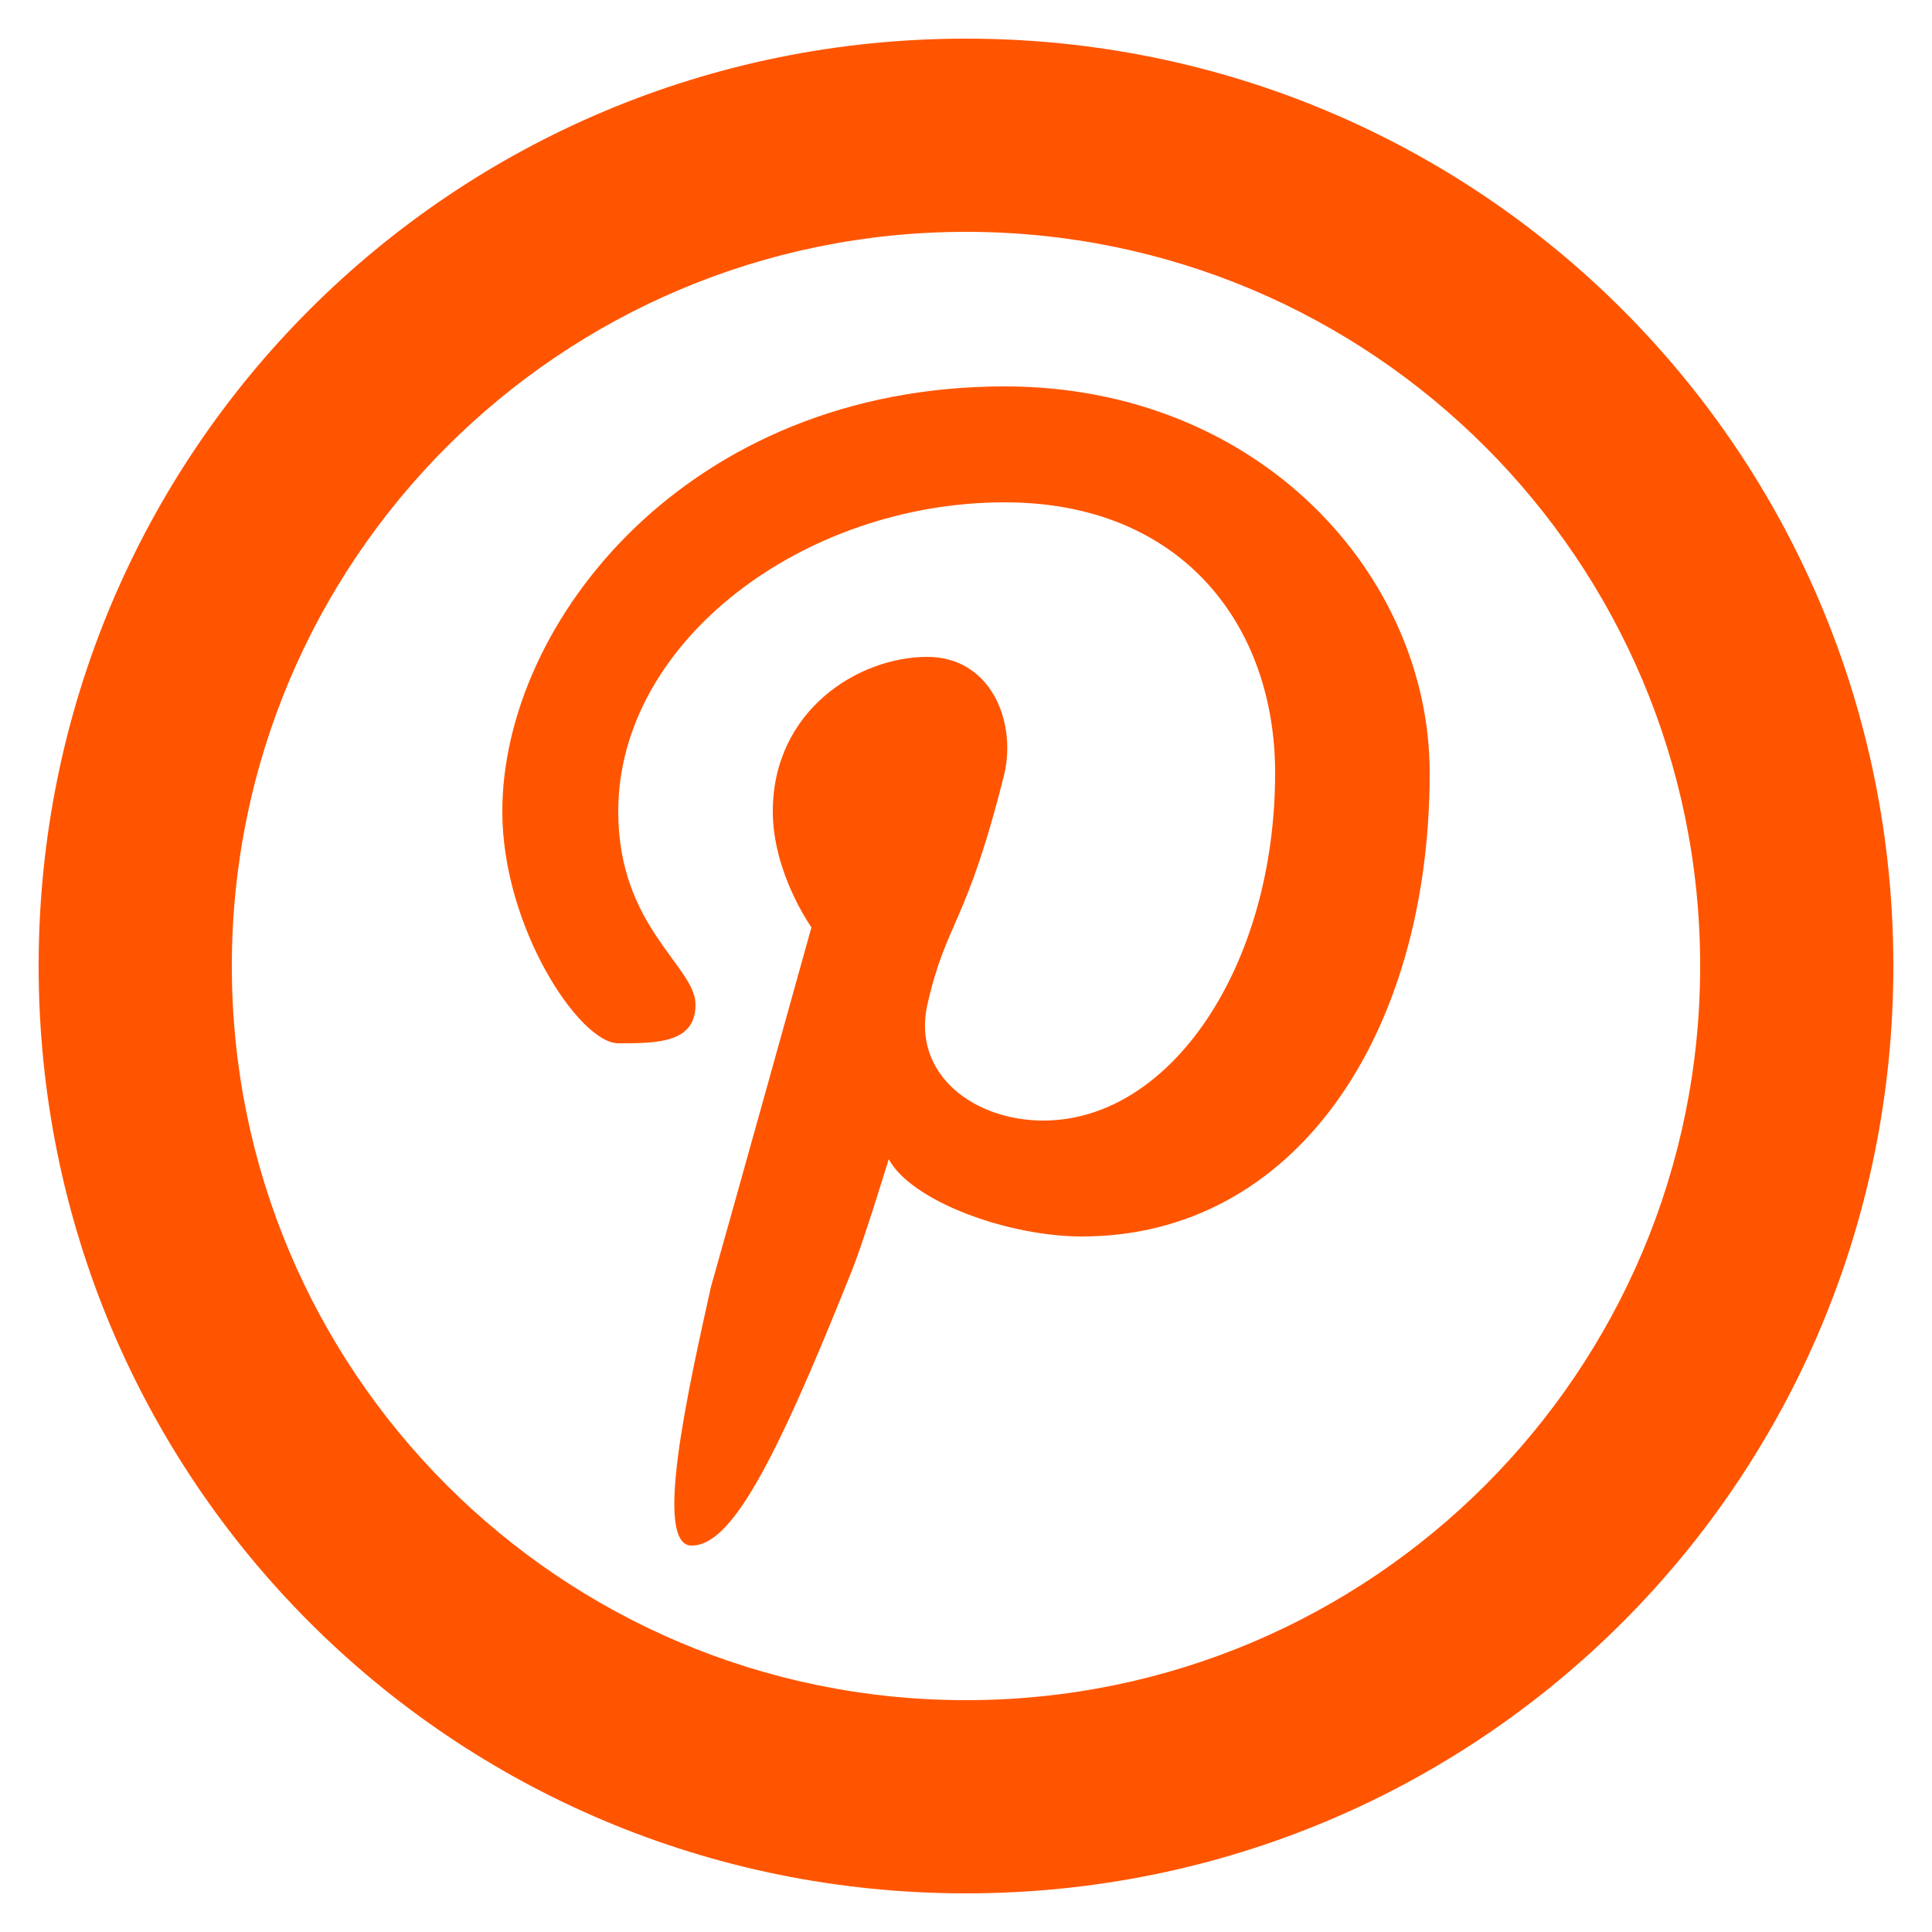
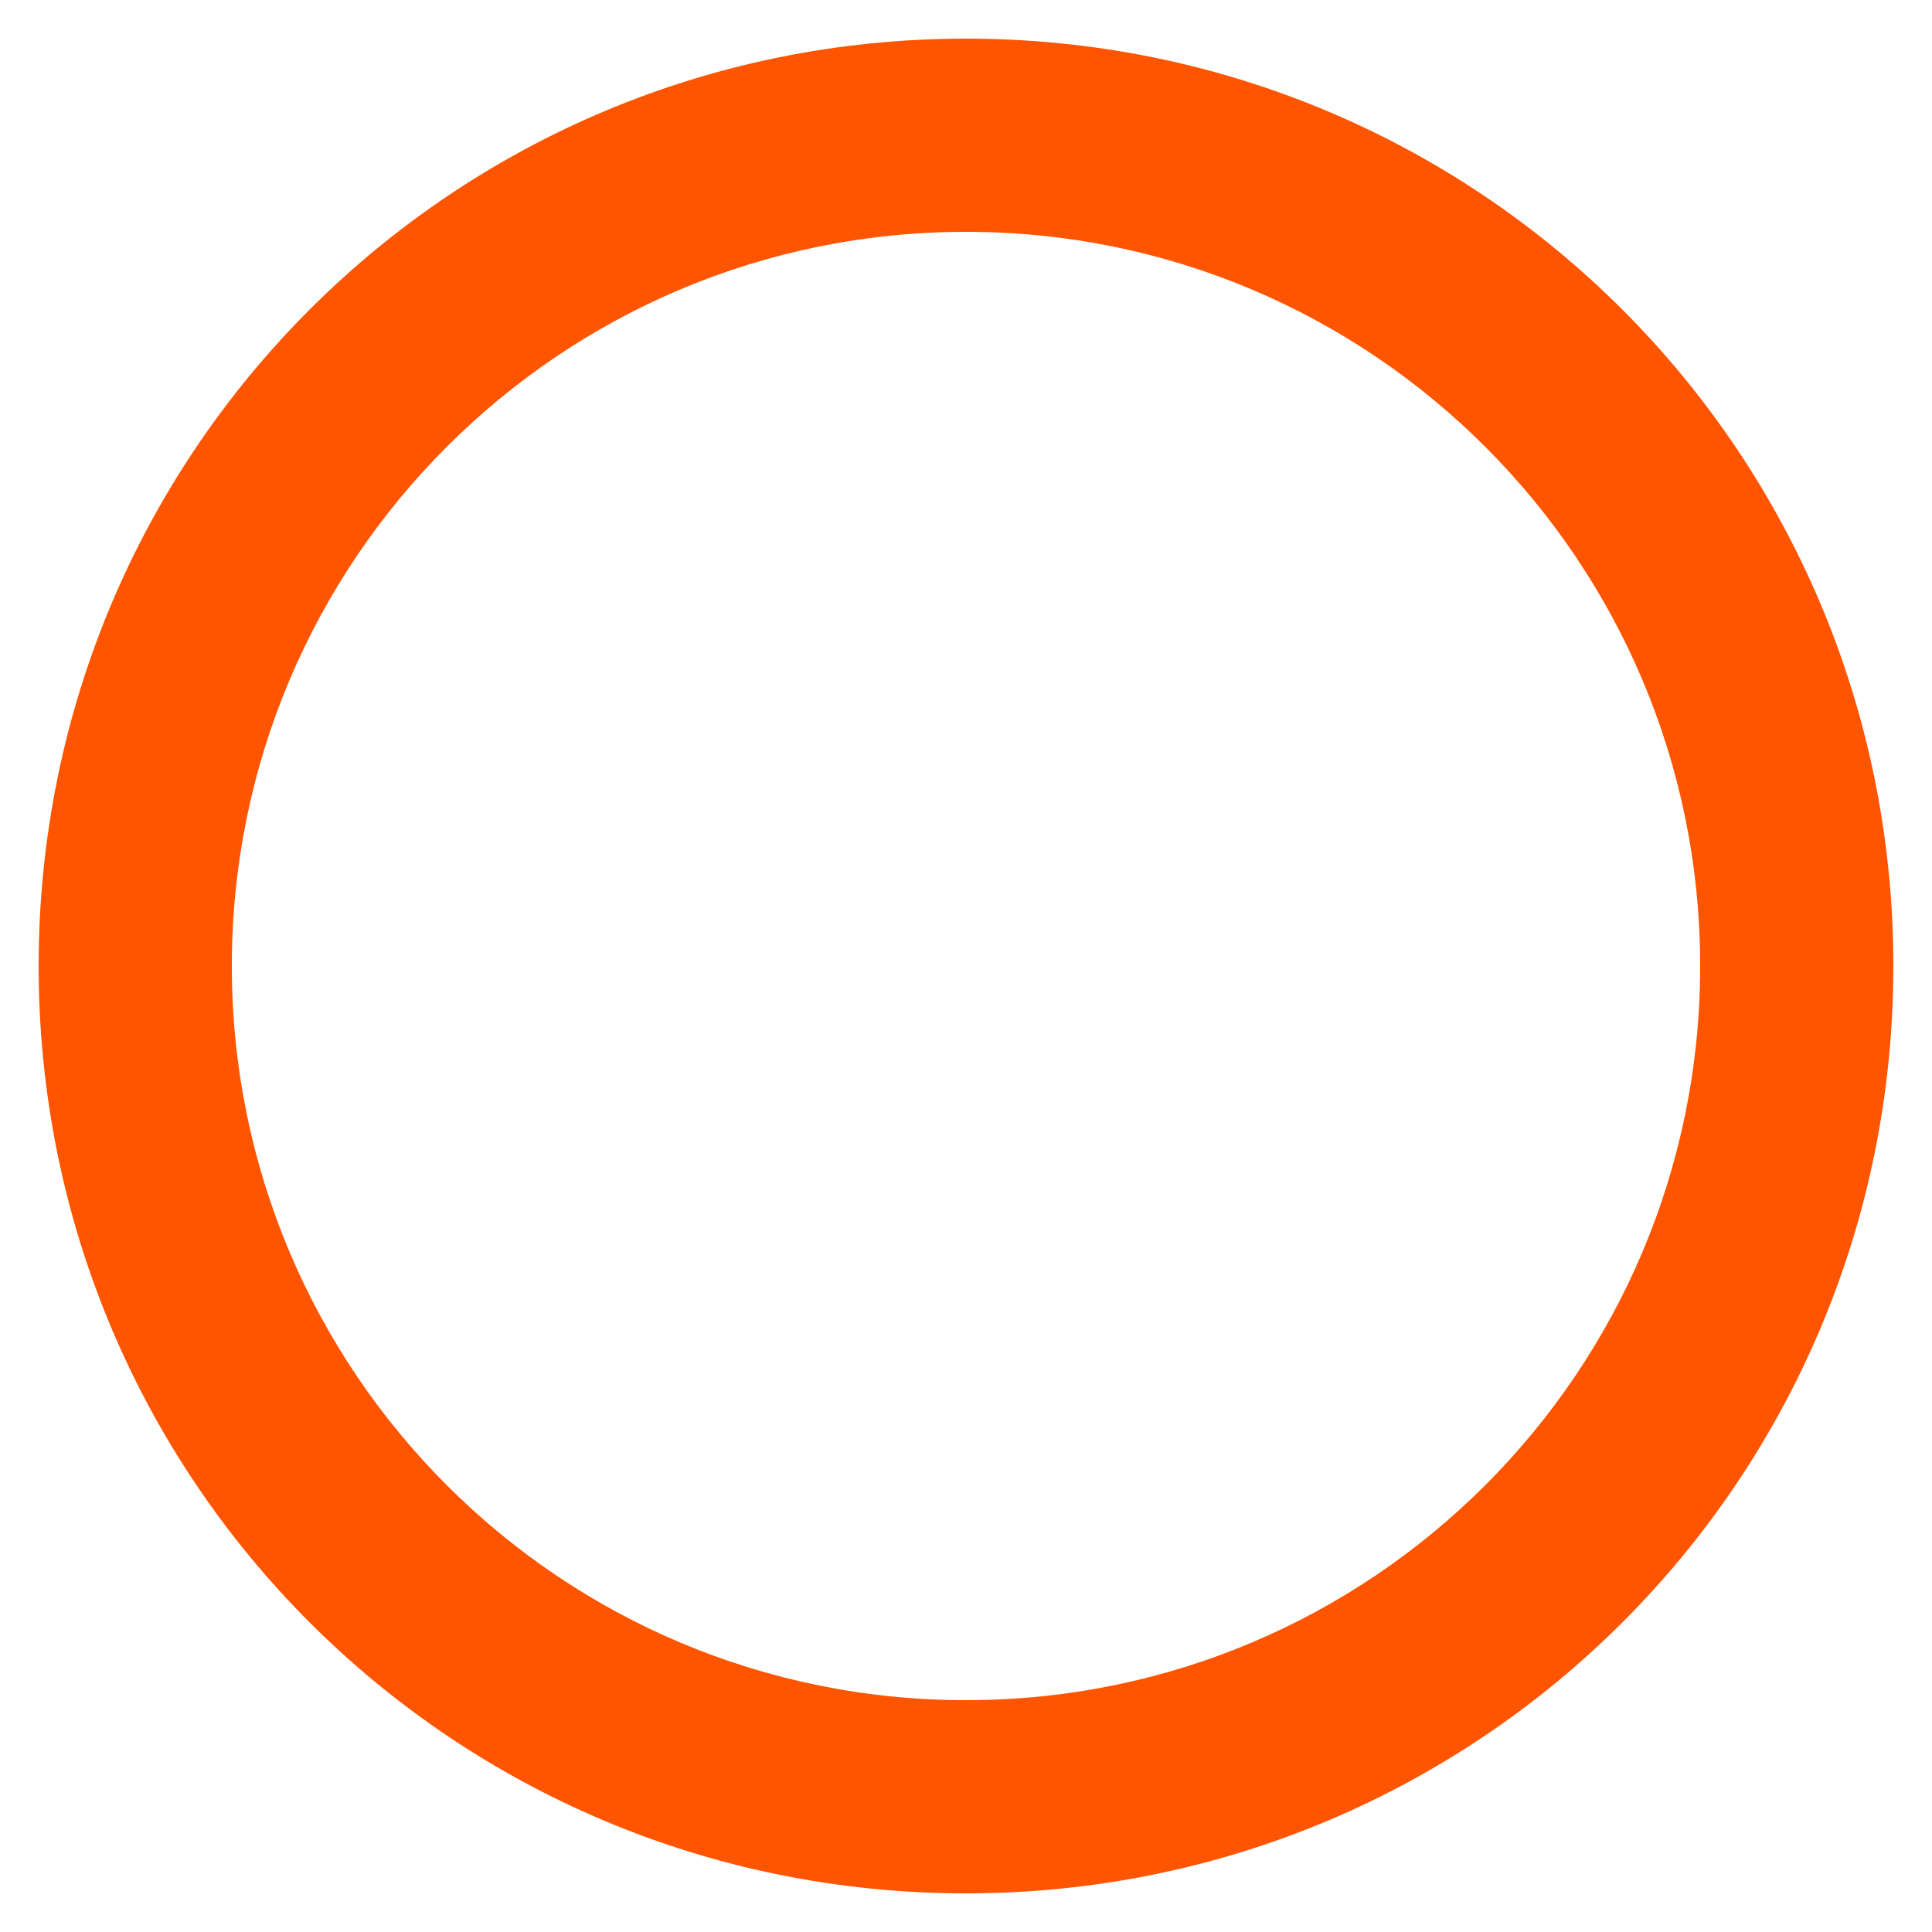
<svg xmlns="http://www.w3.org/2000/svg" enable-background="new 0 0 50 50" id="Layer_1" version="1.1" viewBox="0 0 50 50" xml:space="preserve">
-   <path d="M26,10c-8.2,0-13,6.1-13,11c0,3,2,6,3,6s2,0,2-1s-2-2-2-5c0-4.4,4.8-8,10-8c4.6,0,7,3.2,7,7  c0,5-2.7,9-6,9c-1.8,0-3.4-1.2-3-3c0.5-2.2,1-2,2-6c0.3-1.4-0.4-3-2-3c-1.8,0-4,1.4-4,4c0,1.6,1,3,1,3s-2.2,7.9-2.6,9.3  C17.8,36,16.9,40,17.9,40s2.1-2,4.1-7c0.3-0.7,1-3,1-3c0.6,1.1,3.1,2,5,2c5.5,0,9-5.2,9-12C37,14.9,32.6,10,26,10z" fill="#ff5500" id="P_2_" />
  <path d="M25,1C11.7,1,1,11.7,1,25s10.7,24,24,24s24-10.7,24-24S38.3,1,25,1z M25,44C14.5,44,6,35.5,6,25S14.5,6,25,6  s19,8.5,19,19S35.5,44,25,44z" fill="#ff5500" />
</svg>